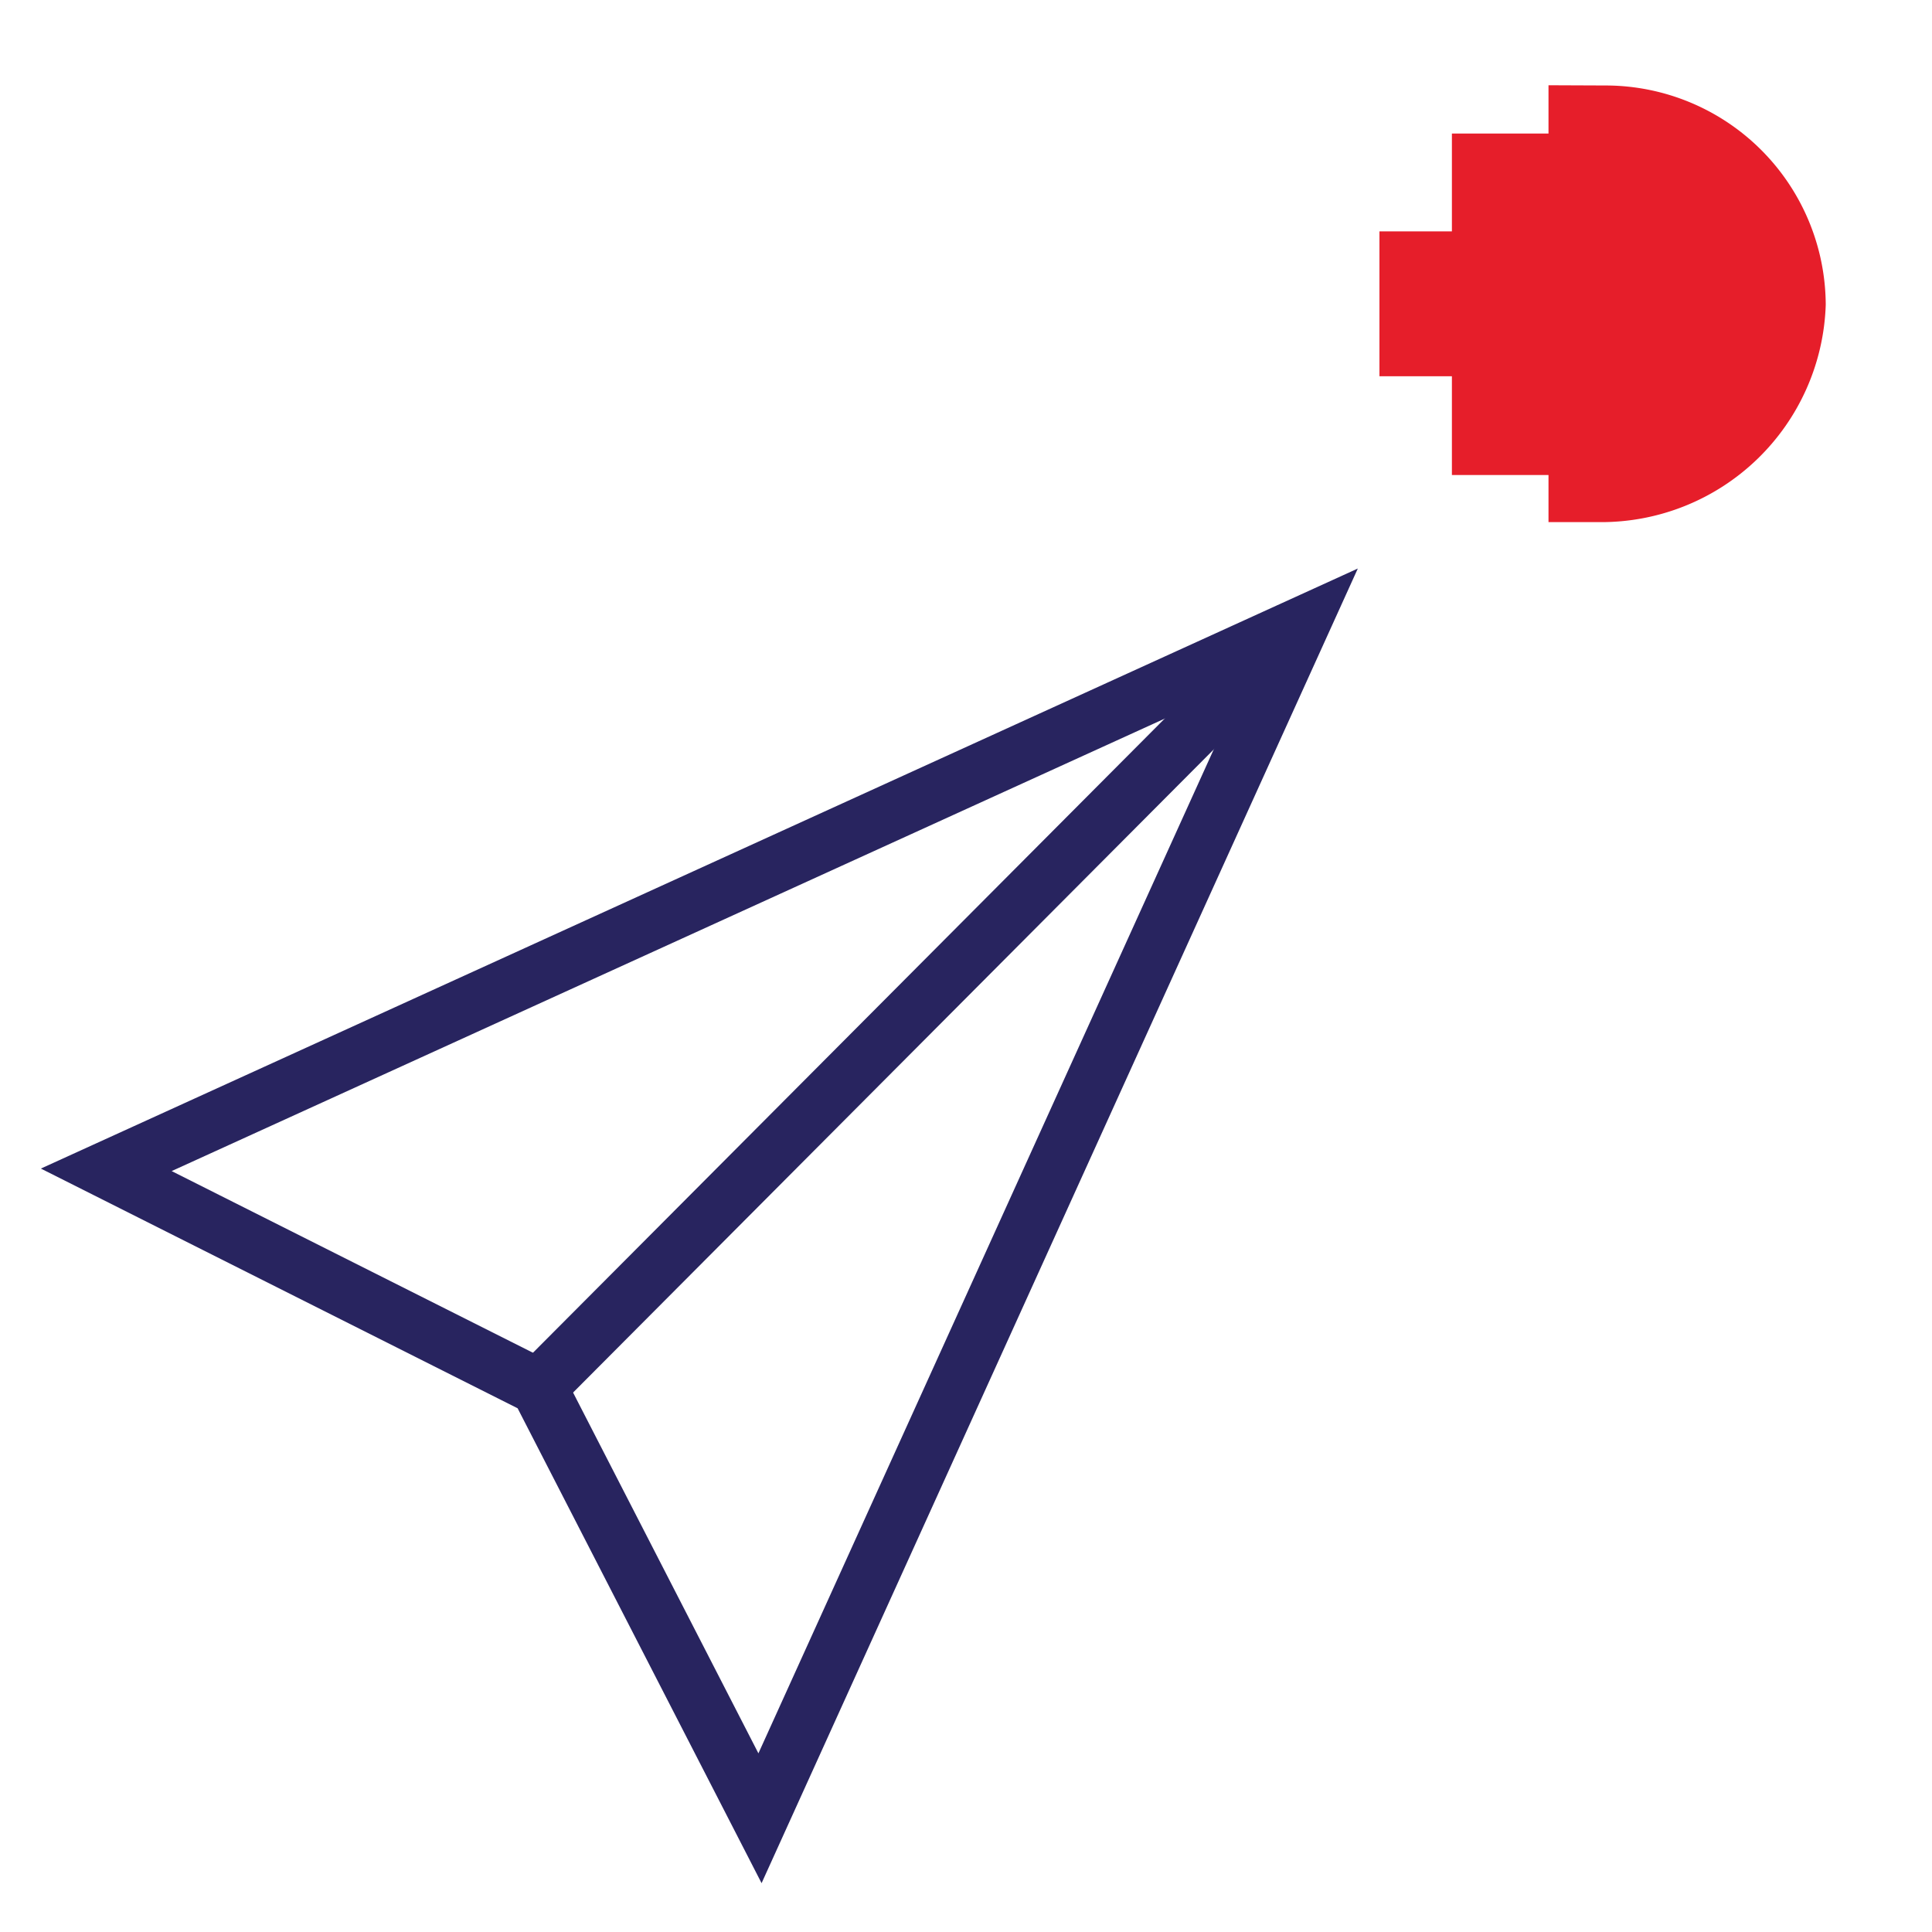
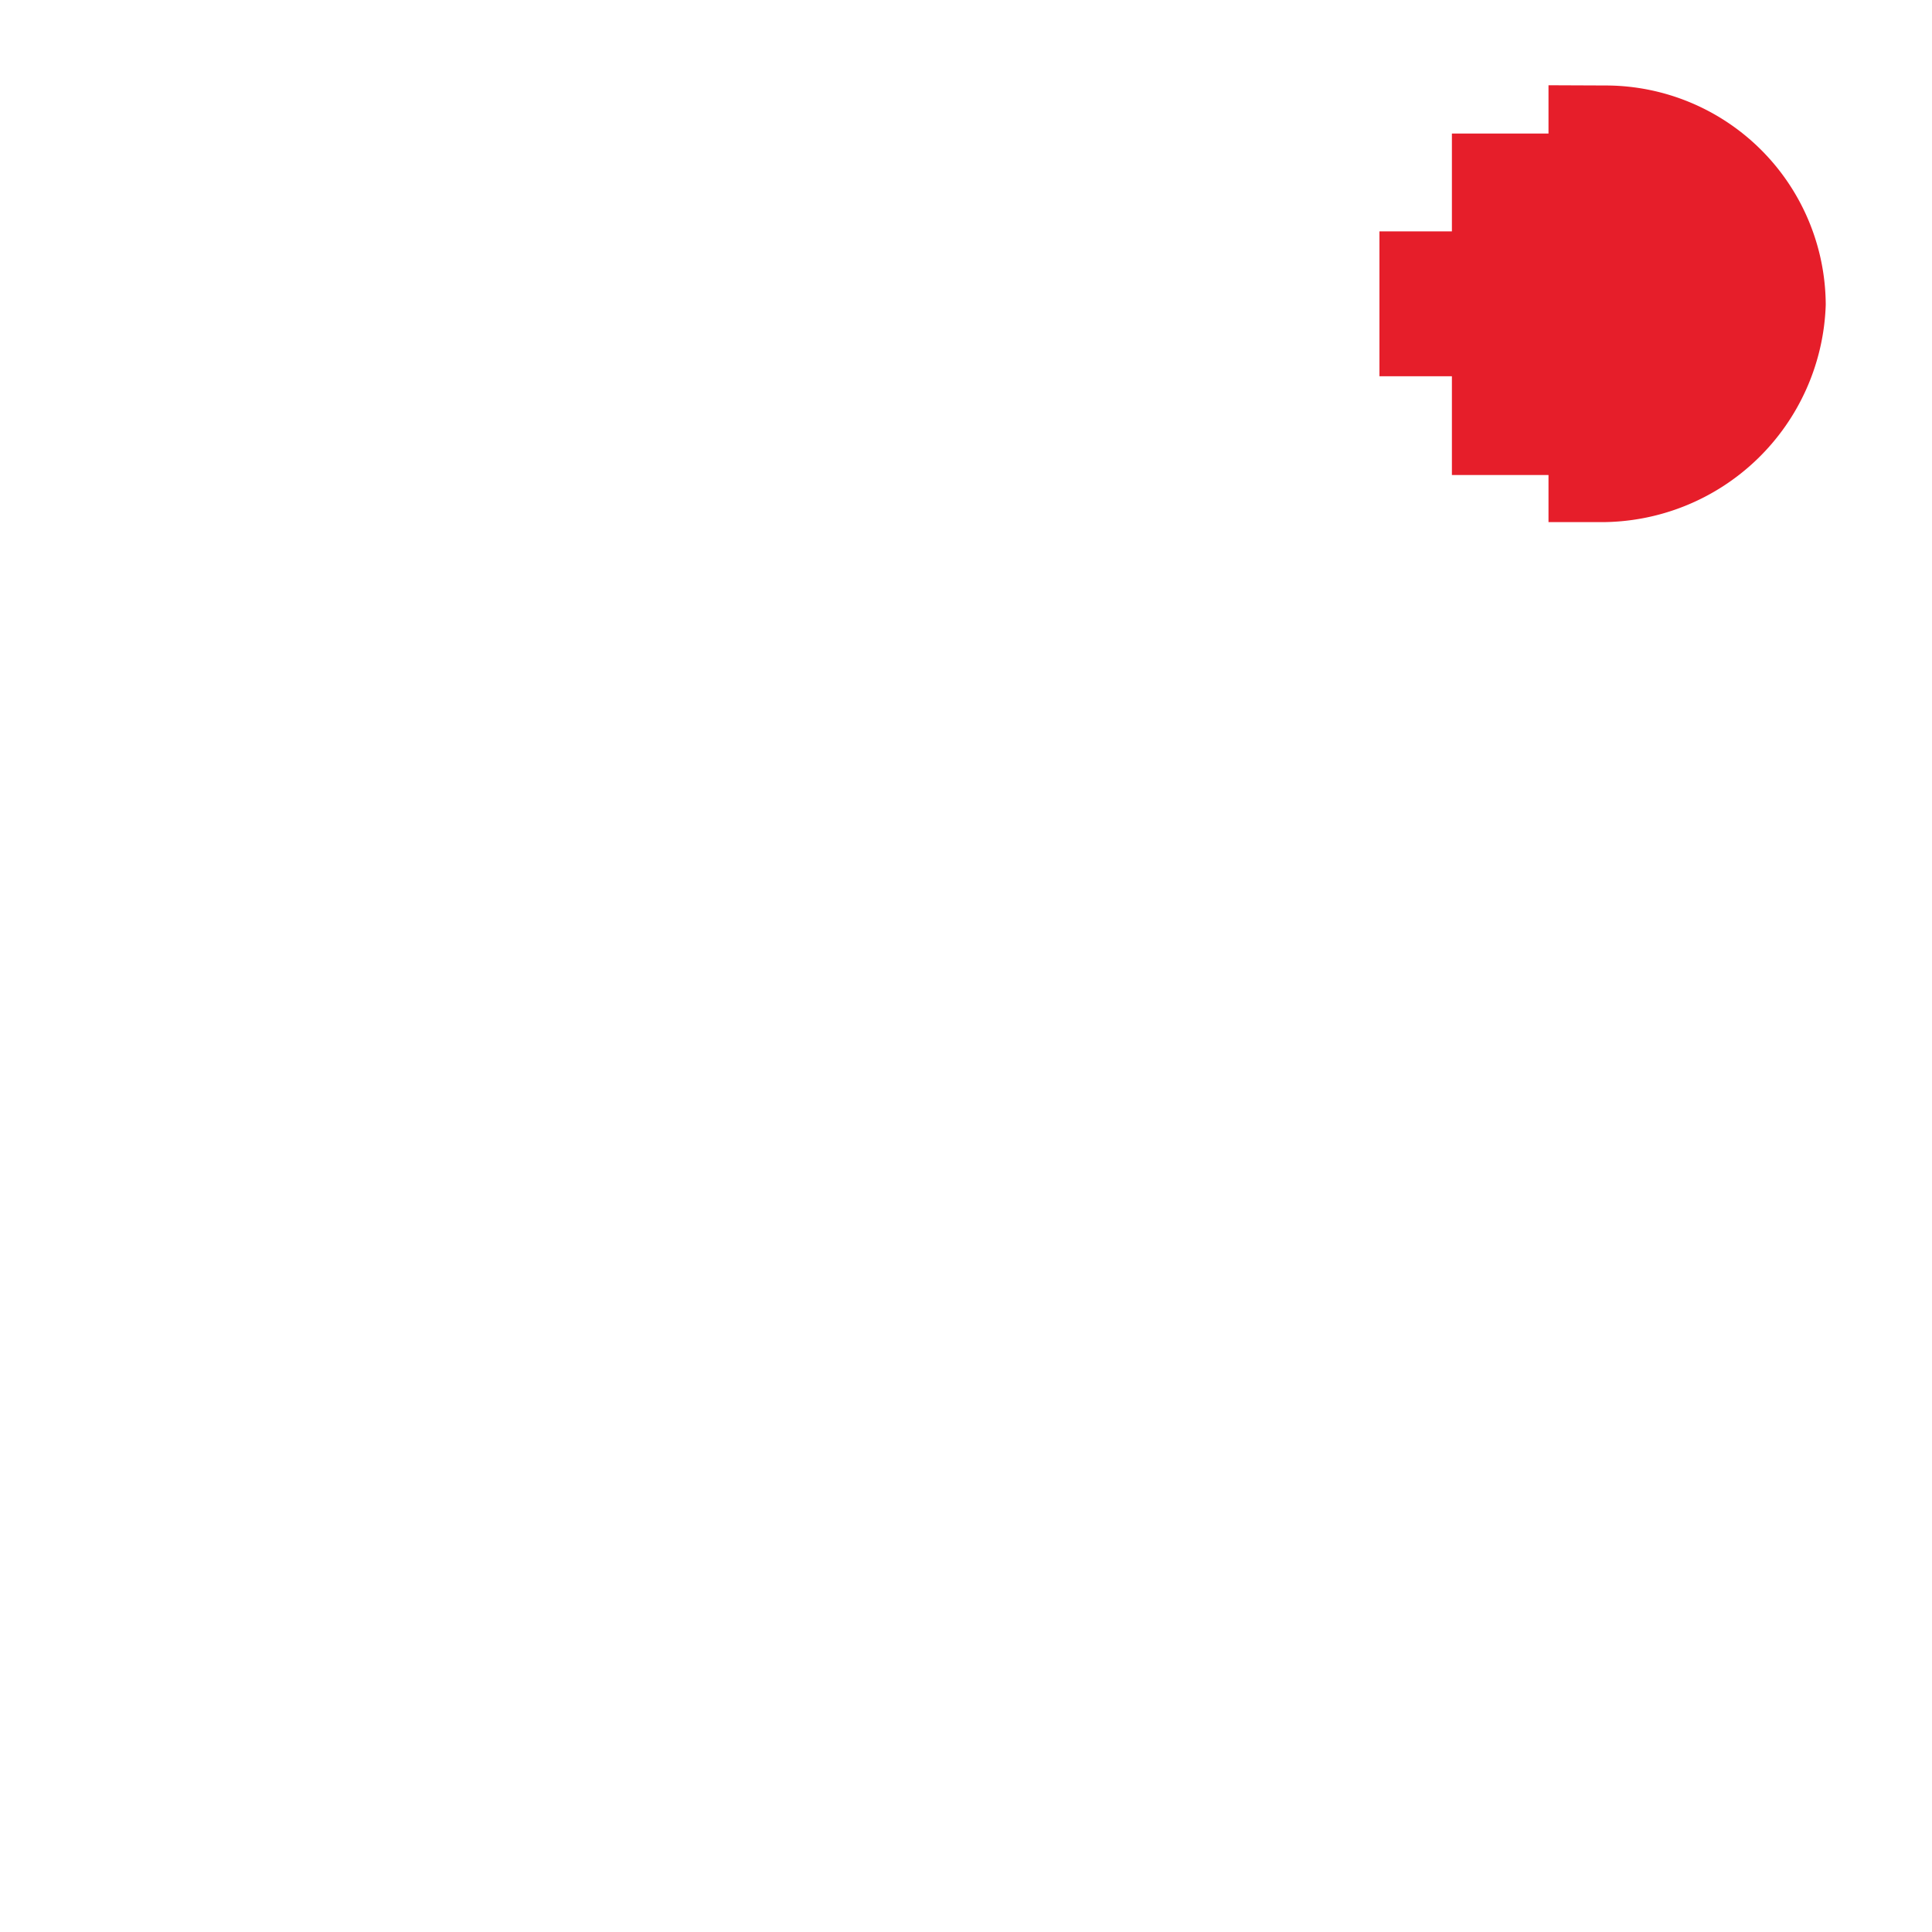
<svg xmlns="http://www.w3.org/2000/svg" viewBox="0 0 80 80">
  <defs>
    <style>.cls-1,.cls-2{fill:none;stroke:#28245f;stroke-miterlimit:10;stroke-width:2.34px;}.cls-1{stroke-linecap:square;}.cls-3{fill:#e61e2a;}</style>
  </defs>
  <g id="Layer_2" data-name="Layer 2">
-     <polygon class="cls-1" points="22.3 57.44 4.4 48.44 53.87 25.9 31.47 75.29 22.3 57.44" />
-     <line class="cls-2" x1="53.72" y1="25.9" x2="22.3" y2="57.44" />
-     <path class="cls-3" d="M64.12,3.53v2h-4V9.58h-3v6h3v4.09h4v1.95h2.13a9.3,9.3,0,0,0,9.35-9,9.12,9.12,0,0,0-9.07-9.08Z" />
+     <path class="cls-3" d="M64.12,3.53v2h-4V9.58h-3v6h3v4.09h4v1.95h2.13a9.3,9.3,0,0,0,9.35-9,9.12,9.12,0,0,0-9.07-9.08" />
  </g>
</svg>